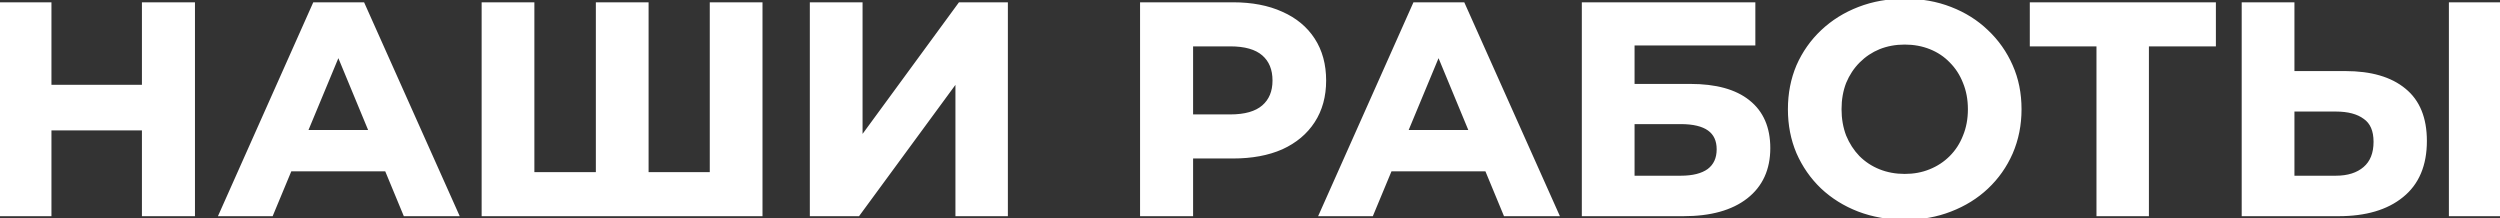
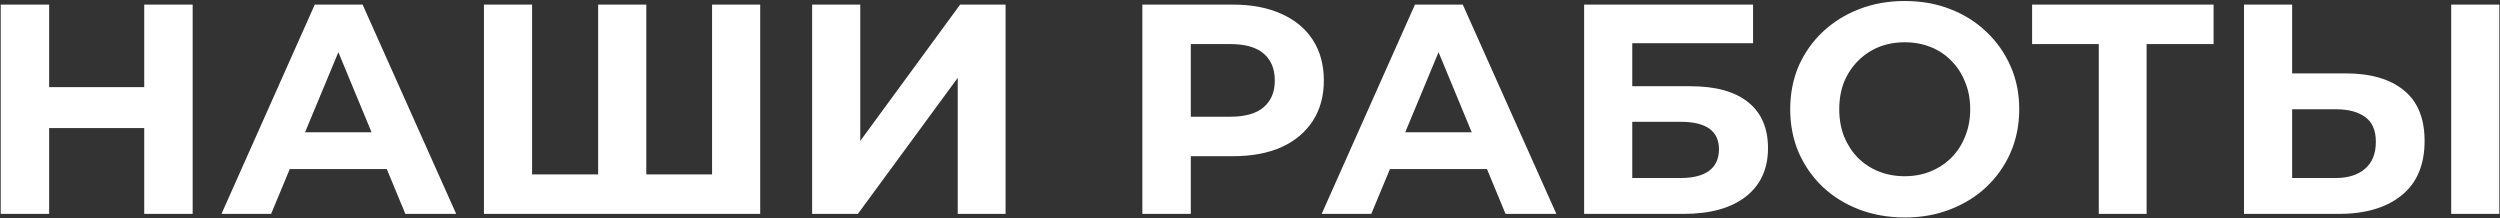
<svg xmlns="http://www.w3.org/2000/svg" width="1087" height="95" viewBox="0 0 1087 95" fill="none">
  <rect x="0" y="0" width="1087" height="95" fill="#333333" stroke="none" />
  <mask id="path-1-outside-1_1515_11880" maskUnits="userSpaceOnUse" x="-1" y="-1" width="1089" height="97" fill="black">
    <rect fill="white" x="-1" y="-1" width="1089" height="97" />
-     <path d="M62.71 2H83.77V93H62.71V2ZM21.37 93H0.31V2H21.37V93ZM64.27 55.69H19.81V37.88H64.27V55.69ZM96.3 93L136.86 2H157.66L198.35 93H176.25L142.97 12.66H151.29L117.88 93H96.3ZM116.58 73.5L122.17 57.51H168.97L174.69 73.5H116.58ZM264.757 75.84L260.077 80.65V2H281.007V80.65L276.067 75.84H314.547L309.607 80.65V2H330.537V93H210.417V2H231.347V80.65L226.537 75.84H264.757ZM353.113 93V2H374.043V61.28L417.463 2H437.223V93H416.423V33.85L373.003 93H353.113ZM496.697 93V2H536.087C544.233 2 551.253 3.343 557.147 6.03C563.04 8.63 567.59 12.4 570.797 17.34C574.003 22.28 575.607 28.173 575.607 35.02C575.607 41.78 574.003 47.63 570.797 52.57C567.59 57.51 563.04 61.323 557.147 64.01C551.253 66.61 544.233 67.91 536.087 67.91H508.397L517.757 58.42V93H496.697ZM517.757 60.76L508.397 50.75H534.917C541.417 50.75 546.27 49.363 549.477 46.59C552.683 43.817 554.287 39.96 554.287 35.02C554.287 29.993 552.683 26.093 549.477 23.32C546.27 20.547 541.417 19.16 534.917 19.16H508.397L517.757 9.15V60.76ZM574.659 93L615.219 2H636.019L676.709 93H654.609L621.329 12.66H629.649L596.239 93H574.659ZM594.939 73.5L600.529 57.51H647.329L653.049 73.5H594.939ZM688.777 93V2H762.227V18.77H709.707V37.49H734.927C745.933 37.49 754.297 39.787 760.017 44.38C765.823 48.973 768.727 55.647 768.727 64.4C768.727 73.413 765.52 80.433 759.107 85.46C752.693 90.487 743.637 93 731.937 93H688.777ZM709.707 77.4H730.767C736.14 77.4 740.257 76.36 743.117 74.28C745.977 72.113 747.407 68.993 747.407 64.92C747.407 56.947 741.86 52.96 730.767 52.96H709.707V77.4ZM828.303 94.56C821.11 94.56 814.437 93.39 808.283 91.05C802.217 88.71 796.93 85.417 792.423 81.17C788.003 76.923 784.537 71.94 782.023 66.22C779.597 60.5 778.383 54.26 778.383 47.5C778.383 40.74 779.597 34.5 782.023 28.78C784.537 23.06 788.047 18.077 792.553 13.83C797.06 9.583 802.347 6.29 808.413 3.95C814.48 1.61 821.067 0.44 828.173 0.44C835.367 0.44 841.953 1.61 847.933 3.95C854 6.29 859.243 9.583 863.663 13.83C868.17 18.077 871.68 23.06 874.193 28.78C876.707 34.413 877.963 40.653 877.963 47.5C877.963 54.26 876.707 60.543 874.193 66.35C871.68 72.07 868.17 77.053 863.663 81.3C859.243 85.46 854 88.71 847.933 91.05C841.953 93.39 835.41 94.56 828.303 94.56ZM828.173 76.62C832.247 76.62 835.973 75.927 839.353 74.54C842.82 73.153 845.853 71.16 848.453 68.56C851.053 65.96 853.047 62.883 854.433 59.33C855.907 55.777 856.643 51.833 856.643 47.5C856.643 43.167 855.907 39.223 854.433 35.67C853.047 32.117 851.053 29.04 848.453 26.44C845.94 23.84 842.95 21.847 839.483 20.46C836.017 19.073 832.247 18.38 828.173 18.38C824.1 18.38 820.33 19.073 816.863 20.46C813.483 21.847 810.493 23.84 807.893 26.44C805.293 29.04 803.257 32.117 801.783 35.67C800.397 39.223 799.703 43.167 799.703 47.5C799.703 51.747 800.397 55.69 801.783 59.33C803.257 62.883 805.25 65.96 807.763 68.56C810.363 71.16 813.397 73.153 816.863 74.54C820.33 75.927 824.1 76.62 828.173 76.62ZM912.547 93V14.35L917.357 19.16H883.557V2H962.467V19.16H928.667L933.347 14.35V93H912.547ZM1019.76 31.9C1030.77 31.9 1039.26 34.37 1045.24 39.31C1051.22 44.163 1054.21 51.487 1054.21 61.28C1054.21 71.68 1050.87 79.567 1044.2 84.94C1037.61 90.313 1028.47 93 1016.77 93H975.691V2H996.621V31.9H1019.76ZM1015.6 77.4C1020.97 77.4 1025.22 76.057 1028.34 73.37C1031.46 70.683 1033.02 66.783 1033.02 61.67C1033.02 56.643 1031.46 53.047 1028.34 50.88C1025.31 48.627 1021.06 47.5 1015.6 47.5H996.621V77.4H1015.6ZM1065.78 93V2H1086.71V93H1065.78Z" />
  </mask>
  <path d="M62.71 2H83.77V93H62.71V2ZM21.37 93H0.31V2H21.37V93ZM64.27 55.69H19.81V37.88H64.27V55.69ZM96.3 93L136.86 2H157.66L198.35 93H176.25L142.97 12.66H151.29L117.88 93H96.3ZM116.58 73.5L122.17 57.51H168.97L174.69 73.5H116.58ZM264.757 75.84L260.077 80.65V2H281.007V80.65L276.067 75.84H314.547L309.607 80.65V2H330.537V93H210.417V2H231.347V80.65L226.537 75.84H264.757ZM353.113 93V2H374.043V61.28L417.463 2H437.223V93H416.423V33.85L373.003 93H353.113ZM496.697 93V2H536.087C544.233 2 551.253 3.343 557.147 6.03C563.04 8.63 567.59 12.4 570.797 17.34C574.003 22.28 575.607 28.173 575.607 35.02C575.607 41.78 574.003 47.63 570.797 52.57C567.59 57.51 563.04 61.323 557.147 64.01C551.253 66.61 544.233 67.91 536.087 67.91H508.397L517.757 58.42V93H496.697ZM517.757 60.76L508.397 50.75H534.917C541.417 50.75 546.27 49.363 549.477 46.59C552.683 43.817 554.287 39.96 554.287 35.02C554.287 29.993 552.683 26.093 549.477 23.32C546.27 20.547 541.417 19.16 534.917 19.16H508.397L517.757 9.15V60.76ZM574.659 93L615.219 2H636.019L676.709 93H654.609L621.329 12.66H629.649L596.239 93H574.659ZM594.939 73.5L600.529 57.51H647.329L653.049 73.5H594.939ZM688.777 93V2H762.227V18.77H709.707V37.49H734.927C745.933 37.49 754.297 39.787 760.017 44.38C765.823 48.973 768.727 55.647 768.727 64.4C768.727 73.413 765.52 80.433 759.107 85.46C752.693 90.487 743.637 93 731.937 93H688.777ZM709.707 77.4H730.767C736.14 77.4 740.257 76.36 743.117 74.28C745.977 72.113 747.407 68.993 747.407 64.92C747.407 56.947 741.86 52.96 730.767 52.96H709.707V77.4ZM828.303 94.56C821.11 94.56 814.437 93.39 808.283 91.05C802.217 88.71 796.93 85.417 792.423 81.17C788.003 76.923 784.537 71.94 782.023 66.22C779.597 60.5 778.383 54.26 778.383 47.5C778.383 40.74 779.597 34.5 782.023 28.78C784.537 23.06 788.047 18.077 792.553 13.83C797.06 9.583 802.347 6.29 808.413 3.95C814.48 1.61 821.067 0.44 828.173 0.44C835.367 0.44 841.953 1.61 847.933 3.95C854 6.29 859.243 9.583 863.663 13.83C868.17 18.077 871.68 23.06 874.193 28.78C876.707 34.413 877.963 40.653 877.963 47.5C877.963 54.26 876.707 60.543 874.193 66.35C871.68 72.07 868.17 77.053 863.663 81.3C859.243 85.46 854 88.71 847.933 91.05C841.953 93.39 835.41 94.56 828.303 94.56ZM828.173 76.62C832.247 76.62 835.973 75.927 839.353 74.54C842.82 73.153 845.853 71.16 848.453 68.56C851.053 65.96 853.047 62.883 854.433 59.33C855.907 55.777 856.643 51.833 856.643 47.5C856.643 43.167 855.907 39.223 854.433 35.67C853.047 32.117 851.053 29.04 848.453 26.44C845.94 23.84 842.95 21.847 839.483 20.46C836.017 19.073 832.247 18.38 828.173 18.38C824.1 18.38 820.33 19.073 816.863 20.46C813.483 21.847 810.493 23.84 807.893 26.44C805.293 29.04 803.257 32.117 801.783 35.67C800.397 39.223 799.703 43.167 799.703 47.5C799.703 51.747 800.397 55.69 801.783 59.33C803.257 62.883 805.25 65.96 807.763 68.56C810.363 71.16 813.397 73.153 816.863 74.54C820.33 75.927 824.1 76.62 828.173 76.62ZM912.547 93V14.35L917.357 19.16H883.557V2H962.467V19.16H928.667L933.347 14.35V93H912.547ZM1019.76 31.9C1030.77 31.9 1039.26 34.37 1045.24 39.31C1051.22 44.163 1054.21 51.487 1054.21 61.28C1054.21 71.68 1050.87 79.567 1044.2 84.94C1037.61 90.313 1028.47 93 1016.77 93H975.691V2H996.621V31.9H1019.76ZM1015.6 77.4C1020.97 77.4 1025.22 76.057 1028.34 73.37C1031.46 70.683 1033.02 66.783 1033.02 61.67C1033.02 56.643 1031.46 53.047 1028.34 50.88C1025.31 48.627 1021.06 47.5 1015.6 47.5H996.621V77.4H1015.6ZM1065.78 93V2H1086.71V93H1065.78Z" fill="white" />
-   <path d="M62.71 2V1H61.71V2H62.71ZM83.77 2H84.77V1H83.77V2ZM83.77 93V94H84.77V93H83.77ZM62.71 93H61.71V94H62.71V93ZM21.37 93V94H22.37V93H21.37ZM0.31 93H-0.69V94H0.31V93ZM0.31 2V1H-0.69V2H0.31ZM21.37 2H22.37V1H21.37V2ZM64.27 55.69V56.69H65.27V55.69H64.27ZM19.81 55.69H18.81V56.69H19.81V55.69ZM19.81 37.88V36.88H18.81V37.88H19.81ZM64.27 37.88H65.27V36.88H64.27V37.88ZM62.71 3H83.77V1H62.71V3ZM82.77 2V93H84.77V2H82.77ZM83.77 92H62.71V94H83.77V92ZM63.71 93V2H61.71V93H63.71ZM21.37 92H0.31V94H21.37V92ZM1.31 93V2H-0.69V93H1.31ZM0.31 3H21.37V1H0.31V3ZM20.37 2V93H22.37V2H20.37ZM64.27 54.69H19.81V56.69H64.27V54.69ZM20.81 55.69V37.88H18.81V55.69H20.81ZM19.81 38.88H64.27V36.88H19.81V38.88ZM63.27 37.88V55.69H65.27V37.88H63.27ZM96.3 93L95.386 92.593L94.759 94H96.3V93ZM136.86 2V1H136.211L135.946 1.593L136.86 2ZM157.66 2L158.573 1.592L158.308 1H157.66V2ZM198.35 93V94H199.892L199.263 92.592L198.35 93ZM176.25 93L175.326 93.383L175.582 94H176.25V93ZM142.97 12.66V11.66H141.473L142.046 13.043L142.97 12.66ZM151.29 12.66L152.213 13.044L152.789 11.66H151.29V12.66ZM117.88 93V94H118.547L118.803 93.384L117.88 93ZM116.58 73.5L115.636 73.17L115.171 74.5H116.58V73.5ZM122.17 57.51V56.51H121.46L121.226 57.18L122.17 57.51ZM168.97 57.51L169.911 57.173L169.674 56.51H168.97V57.51ZM174.69 73.5V74.5H176.11L175.631 73.163L174.69 73.5ZM97.213 93.407L137.773 2.407L135.946 1.593L95.386 92.593L97.213 93.407ZM136.86 3H157.66V1H136.86V3ZM156.747 2.408L197.437 93.408L199.263 92.592L158.573 1.592L156.747 2.408ZM198.35 92H176.25V94H198.35V92ZM177.174 92.617L143.894 12.277L142.046 13.043L175.326 93.383L177.174 92.617ZM142.97 13.66H151.29V11.66H142.97V13.66ZM150.366 12.276L116.956 92.616L118.803 93.384L152.213 13.044L150.366 12.276ZM117.88 92H96.3V94H117.88V92ZM117.524 73.83L123.114 57.84L121.226 57.18L115.636 73.17L117.524 73.83ZM122.17 58.51H168.97V56.51H122.17V58.51ZM168.028 57.847L173.748 73.837L175.631 73.163L169.911 57.173L168.028 57.847ZM174.69 72.5H116.58V74.5H174.69V72.5ZM264.757 75.84L265.474 76.537L267.126 74.84H264.757V75.84ZM260.077 80.65H259.077V83.112L260.794 81.347L260.077 80.65ZM260.077 2V1H259.077V2H260.077ZM281.007 2H282.007V1H281.007V2ZM281.007 80.65L280.31 81.367L282.007 83.019V80.65H281.007ZM276.067 75.84V74.84H273.607L275.37 76.556L276.067 75.84ZM314.547 75.84L315.245 76.556L317.008 74.84H314.547V75.84ZM309.607 80.65H308.607V83.019L310.305 81.367L309.607 80.65ZM309.607 2V1H308.607V2H309.607ZM330.537 2H331.537V1H330.537V2ZM330.537 93V94H331.537V93H330.537ZM210.417 93H209.417V94H210.417V93ZM210.417 2V1H209.417V2H210.417ZM231.347 2H232.347V1H231.347V2ZM231.347 80.65L230.64 81.357L232.347 83.064V80.65H231.347ZM226.537 75.84V74.84H224.123L225.83 76.547L226.537 75.84ZM264.041 75.143L259.361 79.953L260.794 81.347L265.474 76.537L264.041 75.143ZM261.077 80.65V2H259.077V80.65H261.077ZM260.077 3H281.007V1H260.077V3ZM280.007 2V80.65H282.007V2H280.007ZM281.705 79.933L276.765 75.124L275.37 76.556L280.31 81.367L281.705 79.933ZM276.067 76.84H314.547V74.84H276.067V76.84ZM313.85 75.124L308.91 79.933L310.305 81.367L315.245 76.556L313.85 75.124ZM310.607 80.65V2H308.607V80.65H310.607ZM309.607 3H330.537V1H309.607V3ZM329.537 2V93H331.537V2H329.537ZM330.537 92H210.417V94H330.537V92ZM211.417 93V2H209.417V93H211.417ZM210.417 3H231.347V1H210.417V3ZM230.347 2V80.65H232.347V2H230.347ZM232.055 79.943L227.245 75.133L225.83 76.547L230.64 81.357L232.055 79.943ZM226.537 76.84H264.757V74.84H226.537V76.84ZM353.113 93H352.113V94H353.113V93ZM353.113 2V1H352.113V2H353.113ZM374.043 2H375.043V1H374.043V2ZM374.043 61.28H373.043V64.338L374.849 61.871L374.043 61.28ZM417.463 2V1H416.956L416.656 1.409L417.463 2ZM437.223 2H438.223V1H437.223V2ZM437.223 93V94H438.223V93H437.223ZM416.423 93H415.423V94H416.423V93ZM416.423 33.85H417.423V30.798L415.617 33.258L416.423 33.85ZM373.003 93V94H373.509L373.809 93.592L373.003 93ZM354.113 93V2H352.113V93H354.113ZM353.113 3H374.043V1H353.113V3ZM373.043 2V61.28H375.043V2H373.043ZM374.849 61.871L418.269 2.591L416.656 1.409L373.236 60.689L374.849 61.871ZM417.463 3H437.223V1H417.463V3ZM436.223 2V93H438.223V2H436.223ZM437.223 92H416.423V94H437.223V92ZM417.423 93V33.85H415.423V93H417.423ZM415.617 33.258L372.197 92.408L373.809 93.592L417.229 34.442L415.617 33.258ZM373.003 92H353.113V94H373.003V92ZM496.697 93H495.697V94H496.697V93ZM496.697 2V1H495.697V2H496.697ZM557.147 6.03L556.732 6.94L556.743 6.945L557.147 6.03ZM570.797 17.34L569.958 17.884L569.958 17.884L570.797 17.34ZM557.147 64.01L557.55 64.925L557.562 64.92L557.147 64.01ZM508.397 67.91L507.685 67.208L506.006 68.91H508.397V67.91ZM517.757 58.42H518.757V55.982L517.045 57.718L517.757 58.42ZM517.757 93V94H518.757V93H517.757ZM517.757 60.76L517.026 61.443L518.757 63.294V60.76H517.757ZM508.397 50.75V49.75H506.093L507.666 51.433L508.397 50.75ZM508.397 19.16L507.666 18.477L506.093 20.16H508.397V19.16ZM517.757 9.15H518.757V6.616L517.026 8.467L517.757 9.15ZM497.697 93V2H495.697V93H497.697ZM496.697 3H536.087V1H496.697V3ZM536.087 3C544.126 3 550.998 4.326 556.732 6.94L557.562 5.12C551.509 2.361 544.341 1 536.087 1V3ZM556.743 6.945C562.476 9.474 566.867 13.123 569.958 17.884L571.635 16.796C568.313 11.677 563.604 7.786 557.55 5.115L556.743 6.945ZM569.958 17.884C573.043 22.637 574.607 28.334 574.607 35.02H576.607C576.607 28.012 574.964 21.923 571.635 16.796L569.958 17.884ZM574.607 35.02C574.607 41.616 573.044 47.271 569.958 52.026L571.635 53.114C574.962 47.989 576.607 41.944 576.607 35.02H574.607ZM569.958 52.026C566.865 56.79 562.47 60.484 556.732 63.1L557.562 64.92C563.61 62.162 568.315 58.23 571.635 53.114L569.958 52.026ZM556.743 63.095C551.006 65.626 544.13 66.91 536.087 66.91V68.91C544.337 68.91 551.501 67.594 557.55 64.925L556.743 63.095ZM536.087 66.91H508.397V68.91H536.087V66.91ZM509.109 68.612L518.469 59.122L517.045 57.718L507.685 67.208L509.109 68.612ZM516.757 58.42V93H518.757V58.42H516.757ZM517.757 92H496.697V94H517.757V92ZM518.487 60.077L509.127 50.067L507.666 51.433L517.026 61.443L518.487 60.077ZM508.397 51.75H534.917V49.75H508.397V51.75ZM534.917 51.75C541.534 51.75 546.667 50.342 550.131 47.346L548.823 45.834C545.873 48.385 541.299 49.75 534.917 49.75V51.75ZM550.131 47.346C553.594 44.351 555.287 40.197 555.287 35.02H553.287C553.287 39.723 551.772 43.282 548.823 45.834L550.131 47.346ZM555.287 35.02C555.287 29.762 553.598 25.563 550.131 22.564L548.823 24.076C551.768 26.624 553.287 30.224 553.287 35.02H555.287ZM550.131 22.564C546.667 19.568 541.534 18.16 534.917 18.16V20.16C541.299 20.16 545.873 21.525 548.823 24.076L550.131 22.564ZM534.917 18.16H508.397V20.16H534.917V18.16ZM509.127 19.843L518.487 9.833L517.026 8.467L507.666 18.477L509.127 19.843ZM516.757 9.15V60.76H518.757V9.15H516.757ZM574.659 93L573.746 92.593L573.119 94H574.659V93ZM615.219 2V1H614.57L614.306 1.593L615.219 2ZM636.019 2L636.932 1.592L636.667 1H636.019V2ZM676.709 93V94H678.252L677.622 92.592L676.709 93ZM654.609 93L653.685 93.383L653.941 94H654.609V93ZM621.329 12.66V11.66H619.833L620.405 13.043L621.329 12.66ZM629.649 12.66L630.572 13.044L631.148 11.66H629.649V12.66ZM596.239 93V94H596.906L597.162 93.384L596.239 93ZM594.939 73.5L593.995 73.17L593.53 74.5H594.939V73.5ZM600.529 57.51V56.51H599.819L599.585 57.18L600.529 57.51ZM647.329 57.51L648.271 57.173L648.033 56.51H647.329V57.51ZM653.049 73.5V74.5H654.469L653.991 73.163L653.049 73.5ZM575.573 93.407L616.133 2.407L614.306 1.593L573.746 92.593L575.573 93.407ZM615.219 3H636.019V1H615.219V3ZM635.106 2.408L675.796 93.408L677.622 92.592L636.932 1.592L635.106 2.408ZM676.709 92H654.609V94H676.709V92ZM655.533 92.617L622.253 12.277L620.405 13.043L653.685 93.383L655.533 92.617ZM621.329 13.66H629.649V11.66H621.329V13.66ZM628.726 12.276L595.316 92.616L597.162 93.384L630.572 13.044L628.726 12.276ZM596.239 92H574.659V94H596.239V92ZM595.883 73.83L601.473 57.84L599.585 57.18L593.995 73.17L595.883 73.83ZM600.529 58.51H647.329V56.51H600.529V58.51ZM646.388 57.847L652.108 73.837L653.991 73.163L648.271 57.173L646.388 57.847ZM653.049 72.5H594.939V74.5H653.049V72.5ZM688.777 93H687.777V94H688.777V93ZM688.777 2V1H687.777V2H688.777ZM762.227 2H763.227V1H762.227V2ZM762.227 18.77V19.77H763.227V18.77H762.227ZM709.707 18.77V17.77H708.707V18.77H709.707ZM709.707 37.49H708.707V38.49H709.707V37.49ZM760.017 44.38L759.391 45.16L759.396 45.164L760.017 44.38ZM709.707 77.4H708.707V78.4H709.707V77.4ZM743.117 74.28L743.705 75.089L743.713 75.083L743.721 75.077L743.117 74.28ZM709.707 52.96V51.96H708.707V52.96H709.707ZM689.777 93V2H687.777V93H689.777ZM688.777 3H762.227V1H688.777V3ZM761.227 2V18.77H763.227V2H761.227ZM762.227 17.77H709.707V19.77H762.227V17.77ZM708.707 18.77V37.49H710.707V18.77H708.707ZM709.707 38.49H734.927V36.49H709.707V38.49ZM734.927 38.49C745.815 38.49 753.918 40.765 759.391 45.16L760.643 43.6C754.676 38.808 746.052 36.49 734.927 36.49V38.49ZM759.396 45.164C764.918 49.532 767.727 55.89 767.727 64.4H769.727C769.727 55.403 766.729 48.414 760.637 43.596L759.396 45.164ZM767.727 64.4C767.727 73.143 764.634 79.858 758.49 84.673L759.724 86.247C766.407 81.009 769.727 73.683 769.727 64.4H767.727ZM758.49 84.673C752.315 89.513 743.508 92 731.937 92V94C743.766 94 753.072 91.46 759.724 86.247L758.49 84.673ZM731.937 92H688.777V94H731.937V92ZM709.707 78.4H730.767V76.4H709.707V78.4ZM730.767 78.4C736.248 78.4 740.606 77.343 743.705 75.089L742.529 73.471C739.908 75.377 736.032 76.4 730.767 76.4V78.4ZM743.721 75.077C746.866 72.694 748.407 69.258 748.407 64.92H746.407C746.407 68.729 745.087 71.533 742.513 73.483L743.721 75.077ZM748.407 64.92C748.407 60.673 746.911 57.352 743.83 55.138C740.81 52.967 736.403 51.96 730.767 51.96V53.96C736.224 53.96 740.136 54.946 742.663 56.762C745.129 58.534 746.407 61.194 746.407 64.92H748.407ZM730.767 51.96H709.707V53.96H730.767V51.96ZM708.707 52.96V77.4H710.707V52.96H708.707ZM808.283 91.05L807.923 91.983L807.928 91.985L808.283 91.05ZM792.423 81.17L791.731 81.891L791.738 81.898L792.423 81.17ZM782.023 66.22L781.103 66.611L781.108 66.622L782.023 66.22ZM782.023 28.78L781.108 28.378L781.103 28.389L782.023 28.78ZM792.553 13.83L791.868 13.102L791.868 13.102L792.553 13.83ZM808.413 3.95L808.053 3.017L808.053 3.017L808.413 3.95ZM847.933 3.95L847.569 4.881L847.573 4.883L847.933 3.95ZM863.663 13.83L862.971 14.551L862.978 14.558L863.663 13.83ZM874.193 28.78L873.278 29.182L873.28 29.187L874.193 28.78ZM874.193 66.35L875.109 66.752L875.111 66.747L874.193 66.35ZM863.663 81.3L864.349 82.028L864.349 82.028L863.663 81.3ZM847.933 91.05L847.573 90.117L847.569 90.119L847.933 91.05ZM839.353 74.54L838.982 73.612L838.974 73.615L839.353 74.54ZM848.453 68.56L847.746 67.853L847.746 67.853L848.453 68.56ZM854.433 59.33L853.51 58.947L853.506 58.957L853.502 58.967L854.433 59.33ZM854.433 35.67L853.502 36.033L853.506 36.043L853.51 36.053L854.433 35.67ZM848.453 26.44L847.734 27.135L847.74 27.141L847.746 27.147L848.453 26.44ZM839.483 20.46L839.112 21.389L839.112 21.389L839.483 20.46ZM816.863 20.46L816.492 19.532L816.484 19.535L816.863 20.46ZM807.893 26.44L808.6 27.147L808.6 27.147L807.893 26.44ZM801.783 35.67L800.86 35.287L800.856 35.297L800.852 35.306L801.783 35.67ZM801.783 59.33L800.849 59.686L800.854 59.7L800.86 59.713L801.783 59.33ZM807.763 68.56L807.044 69.255L807.05 69.261L807.056 69.267L807.763 68.56ZM816.863 74.54L817.235 73.612L817.235 73.612L816.863 74.54ZM828.303 93.56C821.22 93.56 814.669 92.408 808.639 90.115L807.928 91.985C814.205 94.372 821 95.56 828.303 95.56V93.56ZM808.643 90.117C802.691 87.821 797.517 84.596 793.109 80.442L791.738 81.898C796.343 86.238 801.742 89.599 807.923 91.983L808.643 90.117ZM793.116 80.449C788.792 76.295 785.401 71.42 782.939 65.818L781.108 66.622C783.673 72.46 787.214 77.552 791.731 81.891L793.116 80.449ZM782.944 65.829C780.574 60.243 779.383 54.138 779.383 47.5H777.383C777.383 54.382 778.619 60.757 781.103 66.611L782.944 65.829ZM779.383 47.5C779.383 40.862 780.574 34.757 782.944 29.171L781.103 28.389C778.619 34.243 777.383 40.618 777.383 47.5H779.383ZM782.939 29.182C785.399 23.584 788.831 18.712 793.239 14.558L791.868 13.102C787.262 17.442 783.675 22.536 781.108 28.378L782.939 29.182ZM793.239 14.558C797.647 10.404 802.821 7.179 808.773 4.883L808.053 3.017C801.872 5.401 796.473 8.762 791.868 13.102L793.239 14.558ZM808.773 4.883C814.715 2.591 821.178 1.44 828.173 1.44V-0.56C820.955 -0.56 814.245 0.629 808.053 3.017L808.773 4.883ZM828.173 1.44C835.257 1.44 841.718 2.592 847.569 4.881L848.298 3.019C842.189 0.628 835.476 -0.56 828.173 -0.56V1.44ZM847.573 4.883C853.524 7.178 858.652 10.402 862.971 14.551L864.356 13.109C859.835 8.765 854.476 5.402 848.293 3.017L847.573 4.883ZM862.978 14.558C867.386 18.712 870.818 23.584 873.278 29.182L875.109 28.378C872.542 22.536 868.954 17.442 864.349 13.102L862.978 14.558ZM873.28 29.187C875.73 34.679 876.963 40.778 876.963 47.5H878.963C878.963 40.528 877.683 34.148 875.107 28.373L873.28 29.187ZM876.963 47.5C876.963 54.133 875.731 60.28 873.276 65.953L875.111 66.747C877.682 60.807 878.963 54.387 878.963 47.5H876.963ZM873.278 65.948C870.818 71.546 867.386 76.418 862.978 80.572L864.349 82.028C868.954 77.688 872.542 72.594 875.109 66.752L873.278 65.948ZM862.978 80.572C858.659 84.637 853.528 87.82 847.573 90.117L848.293 91.983C854.472 89.6 859.828 86.283 864.349 82.028L862.978 80.572ZM847.569 90.119C841.717 92.409 835.299 93.56 828.303 93.56V95.56C835.521 95.56 842.19 94.371 848.298 91.981L847.569 90.119ZM828.173 77.62C832.362 77.62 836.219 76.907 839.733 75.465L838.974 73.615C835.727 74.947 832.131 75.62 828.173 75.62V77.62ZM839.725 75.469C843.315 74.032 846.463 71.964 849.16 69.267L847.746 67.853C845.244 70.356 842.325 72.274 838.982 73.612L839.725 75.469ZM849.16 69.267C851.862 66.566 853.93 63.371 855.365 59.694L853.502 58.967C852.163 62.396 850.245 65.354 847.746 67.853L849.16 69.267ZM855.357 59.713C856.887 56.024 857.643 51.948 857.643 47.5H855.643C855.643 51.718 854.927 55.529 853.51 58.947L855.357 59.713ZM857.643 47.5C857.643 43.052 856.887 38.976 855.357 35.287L853.51 36.053C854.927 39.471 855.643 43.282 855.643 47.5H857.643ZM855.365 35.306C853.93 31.629 851.862 28.434 849.16 25.733L847.746 27.147C850.245 29.646 852.163 32.604 853.502 36.033L855.365 35.306ZM849.172 25.745C846.558 23.04 843.448 20.969 839.855 19.532L839.112 21.389C842.452 22.724 845.322 24.64 847.734 27.135L849.172 25.745ZM839.855 19.532C836.26 18.093 832.362 17.38 828.173 17.38V19.38C832.131 19.38 835.774 20.053 839.112 21.389L839.855 19.532ZM828.173 17.38C823.984 17.38 820.087 18.093 816.492 19.532L817.235 21.389C820.573 20.053 824.216 19.38 828.173 19.38V17.38ZM816.484 19.535C812.98 20.972 809.879 23.04 807.186 25.733L808.6 27.147C811.107 24.64 813.986 22.721 817.243 21.385L816.484 19.535ZM807.186 25.733C804.489 28.43 802.381 31.618 800.86 35.287L802.707 36.053C804.133 32.615 806.098 29.65 808.6 27.147L807.186 25.733ZM800.852 35.306C799.414 38.99 798.703 43.059 798.703 47.5H800.703C800.703 43.274 801.379 39.456 802.715 36.033L800.852 35.306ZM798.703 47.5C798.703 51.857 799.415 55.922 800.849 59.686L802.718 58.974C801.378 55.458 800.703 51.636 800.703 47.5H798.703ZM800.86 59.713C802.378 63.375 804.438 66.559 807.044 69.255L808.482 67.865C806.062 65.361 804.135 62.392 802.707 58.947L800.86 59.713ZM807.056 69.267C809.754 71.964 812.902 74.032 816.492 75.469L817.235 73.612C813.892 72.274 810.973 70.356 808.47 67.853L807.056 69.267ZM816.492 75.469C820.087 76.906 823.984 77.62 828.173 77.62V75.62C824.216 75.62 820.573 74.947 817.235 73.612L816.492 75.469ZM912.547 93H911.547V94H912.547V93ZM912.547 14.35L913.255 13.643L911.547 11.936V14.35H912.547ZM917.357 19.16V20.16H919.772L918.065 18.453L917.357 19.16ZM883.557 19.16H882.557V20.16H883.557V19.16ZM883.557 2V1H882.557V2H883.557ZM962.467 2H963.467V1H962.467V2ZM962.467 19.16V20.16H963.467V19.16H962.467ZM928.667 19.16L927.951 18.463L926.299 20.16H928.667V19.16ZM933.347 14.35H934.347V11.888L932.631 13.653L933.347 14.35ZM933.347 93V94H934.347V93H933.347ZM913.547 93V14.35H911.547V93H913.547ZM911.84 15.057L916.65 19.867L918.065 18.453L913.255 13.643L911.84 15.057ZM917.357 18.16H883.557V20.16H917.357V18.16ZM884.557 19.16V2H882.557V19.16H884.557ZM883.557 3H962.467V1H883.557V3ZM961.467 2V19.16H963.467V2H961.467ZM962.467 18.16H928.667V20.16H962.467V18.16ZM929.384 19.857L934.064 15.047L932.631 13.653L927.951 18.463L929.384 19.857ZM932.347 14.35V93H934.347V14.35H932.347ZM933.347 92H912.547V94H933.347V92ZM1045.24 39.31L1044.6 40.081L1044.61 40.087L1045.24 39.31ZM1044.2 84.94L1043.57 84.161L1043.57 84.165L1044.2 84.94ZM975.691 93H974.691V94H975.691V93ZM975.691 2V1H974.691V2H975.691ZM996.621 2H997.621V1H996.621V2ZM996.621 31.9H995.621V32.9H996.621V31.9ZM1028.34 50.88L1027.74 51.683L1027.76 51.692L1027.77 51.701L1028.34 50.88ZM996.621 47.5V46.5H995.621V47.5H996.621ZM996.621 77.4H995.621V78.4H996.621V77.4ZM1065.78 93H1064.78V94H1065.78V93ZM1065.78 2V1H1064.78V2H1065.78ZM1086.71 2H1087.71V1H1086.71V2ZM1086.71 93V94H1087.71V93H1086.71ZM1019.76 32.9C1030.63 32.9 1038.87 35.34 1044.6 40.081L1045.88 38.539C1039.66 33.4 1030.9 30.9 1019.76 30.9V32.9ZM1044.61 40.087C1050.3 44.7 1053.21 51.699 1053.21 61.28H1055.21C1055.21 51.274 1052.15 43.627 1045.87 38.533L1044.61 40.087ZM1053.21 61.28C1053.21 71.449 1049.96 79.018 1043.57 84.161L1044.83 85.719C1051.79 80.115 1055.21 71.911 1055.21 61.28H1053.21ZM1043.57 84.165C1037.22 89.347 1028.33 92 1016.77 92V94C1028.62 94 1038.01 91.28 1044.83 85.715L1043.57 84.165ZM1016.77 92H975.691V94H1016.77V92ZM976.691 93V2H974.691V93H976.691ZM975.691 3H996.621V1H975.691V3ZM995.621 2V31.9H997.621V2H995.621ZM996.621 32.9H1019.76V30.9H996.621V32.9ZM1015.6 78.4C1021.14 78.4 1025.64 77.013 1028.99 74.128L1027.69 72.612C1024.8 75.1 1020.81 76.4 1015.6 76.4V78.4ZM1028.99 74.128C1032.39 71.206 1034.02 66.998 1034.02 61.67H1032.02C1032.02 66.569 1030.54 70.16 1027.69 72.612L1028.99 74.128ZM1034.02 61.67C1034.02 56.432 1032.38 52.47 1028.91 50.059L1027.77 51.701C1030.54 53.623 1032.02 56.854 1032.02 61.67H1034.02ZM1028.94 50.077C1025.67 47.65 1021.18 46.5 1015.6 46.5V48.5C1020.94 48.5 1024.95 49.603 1027.74 51.683L1028.94 50.077ZM1015.6 46.5H996.621V48.5H1015.6V46.5ZM995.621 47.5V77.4H997.621V47.5H995.621ZM996.621 78.4H1015.6V76.4H996.621V78.4ZM1066.78 93V2H1064.78V93H1066.78ZM1065.78 3H1086.71V1H1065.78V3ZM1085.71 2V93H1087.71V2H1085.71ZM1086.71 92H1065.78V94H1086.71V92Z" fill="white" mask="url(#path-1-outside-1_1515_11880)" />
</svg>